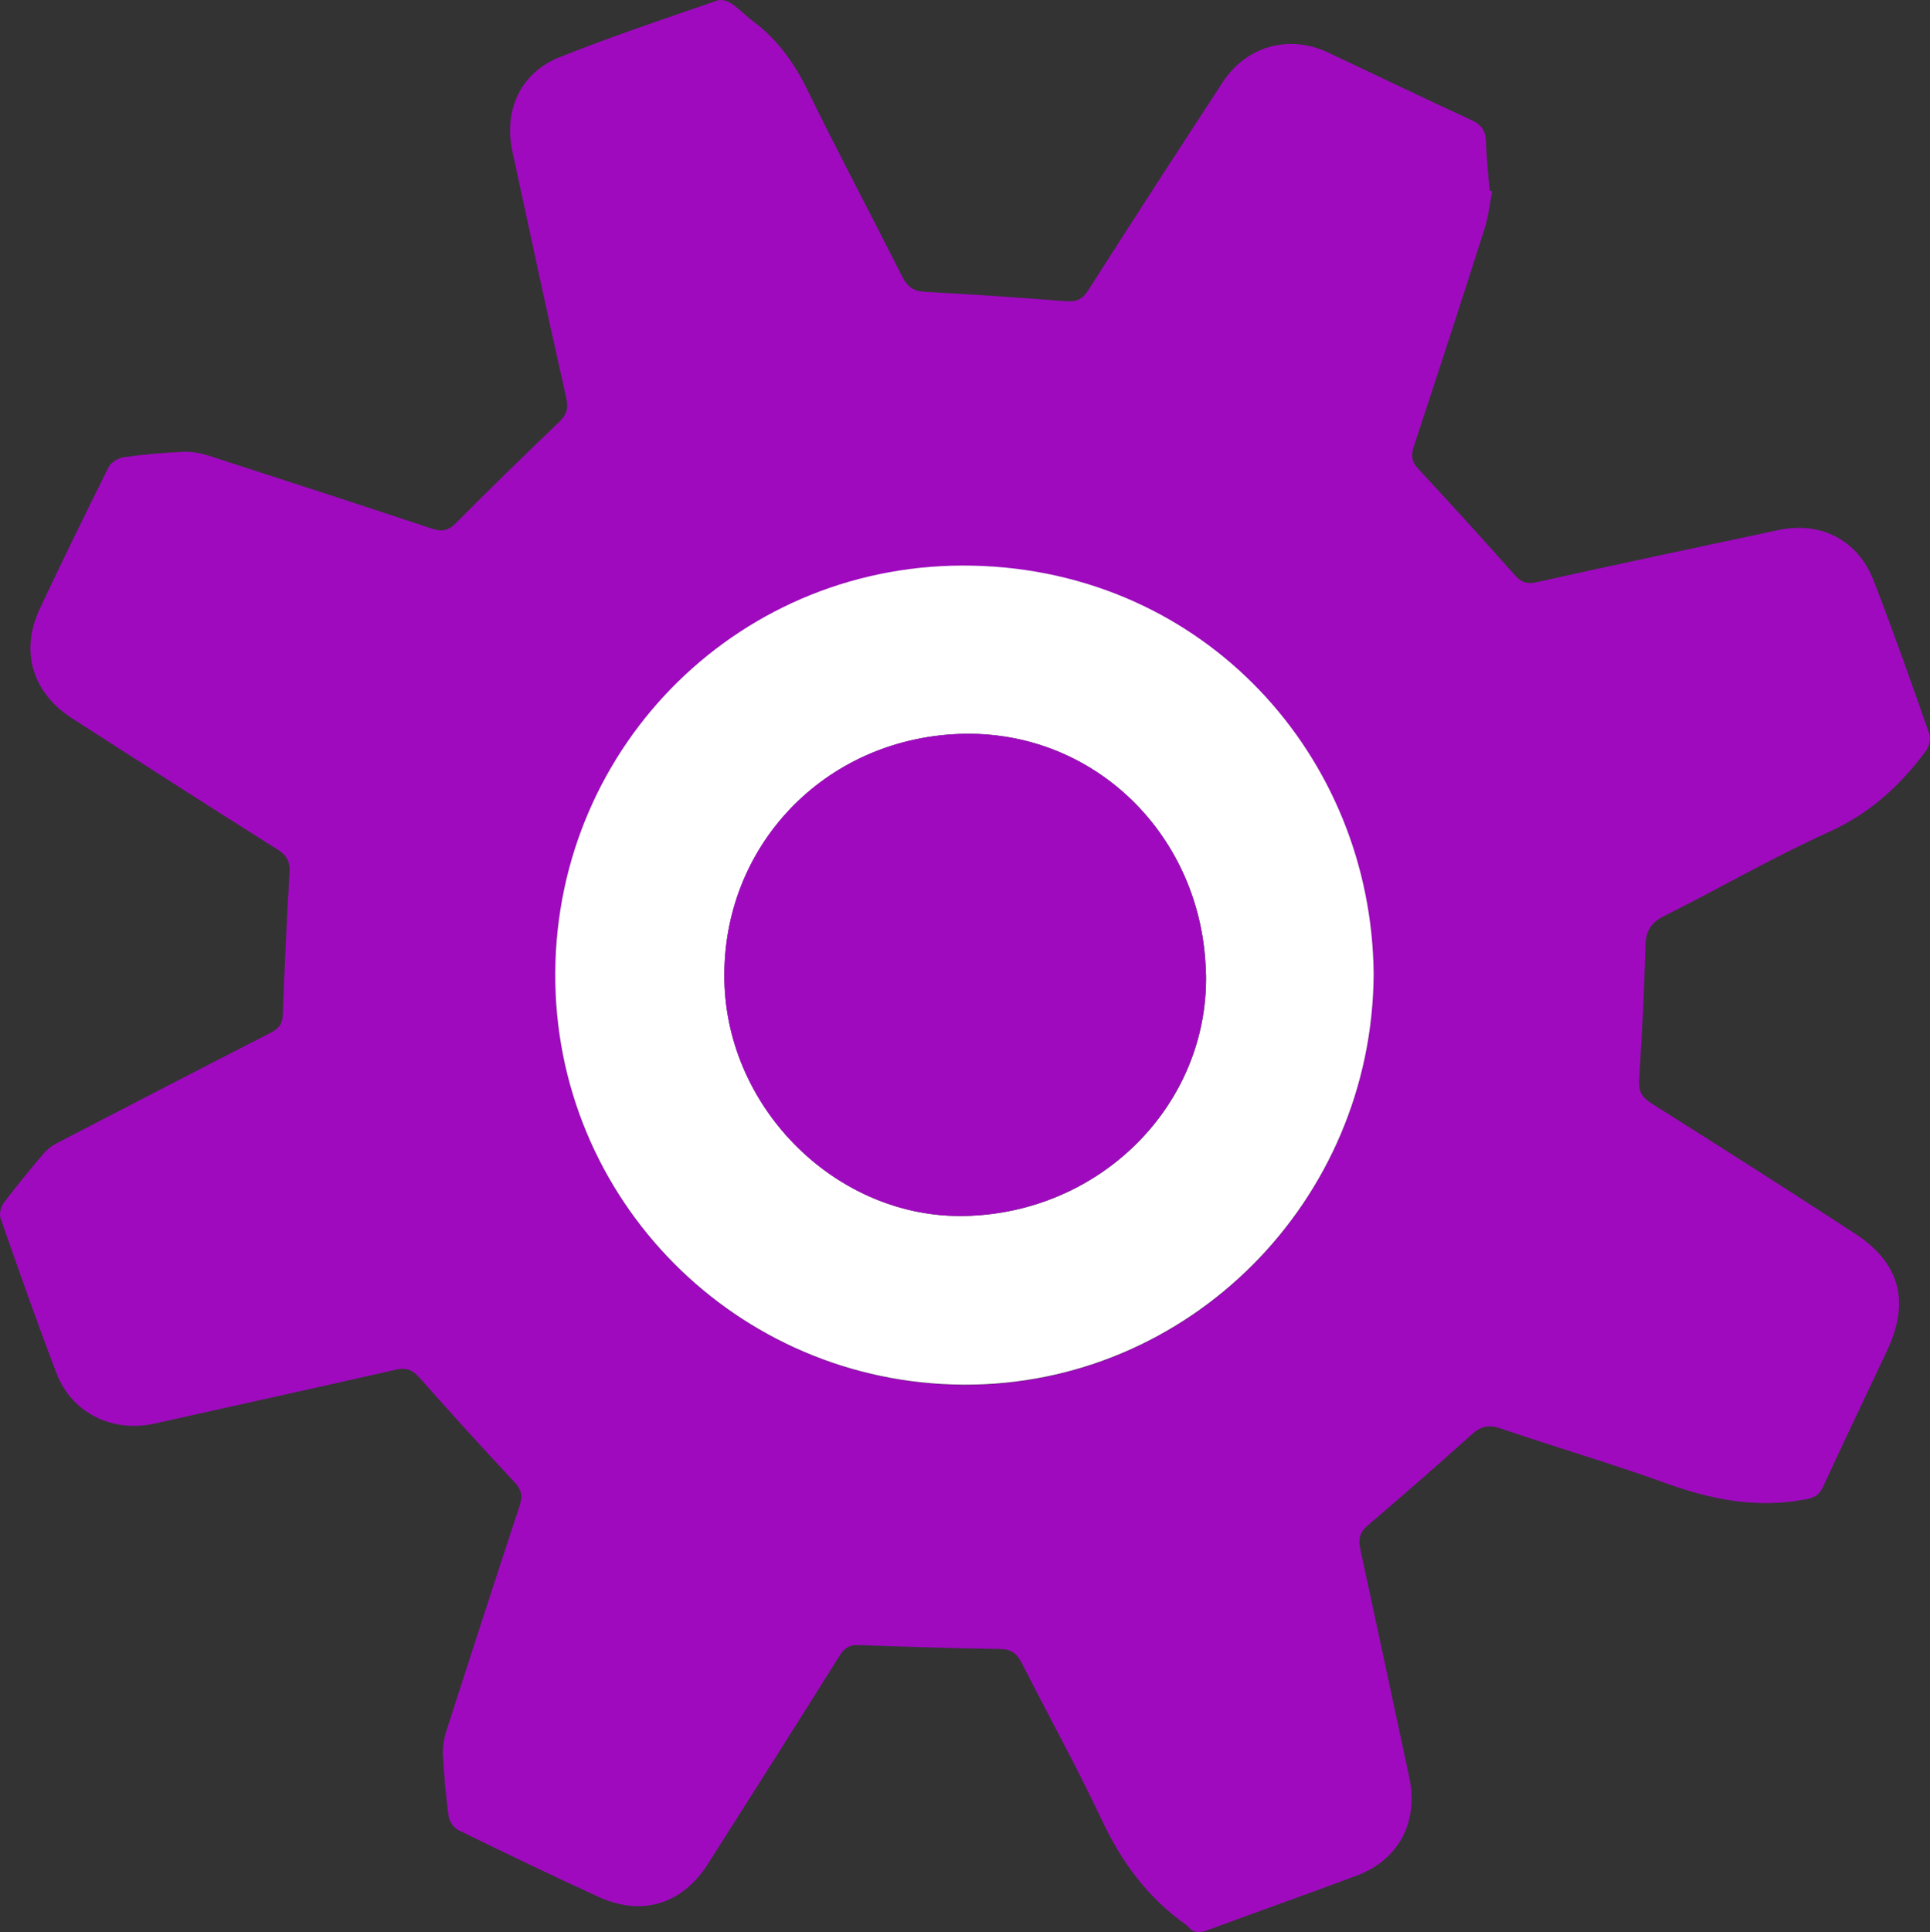
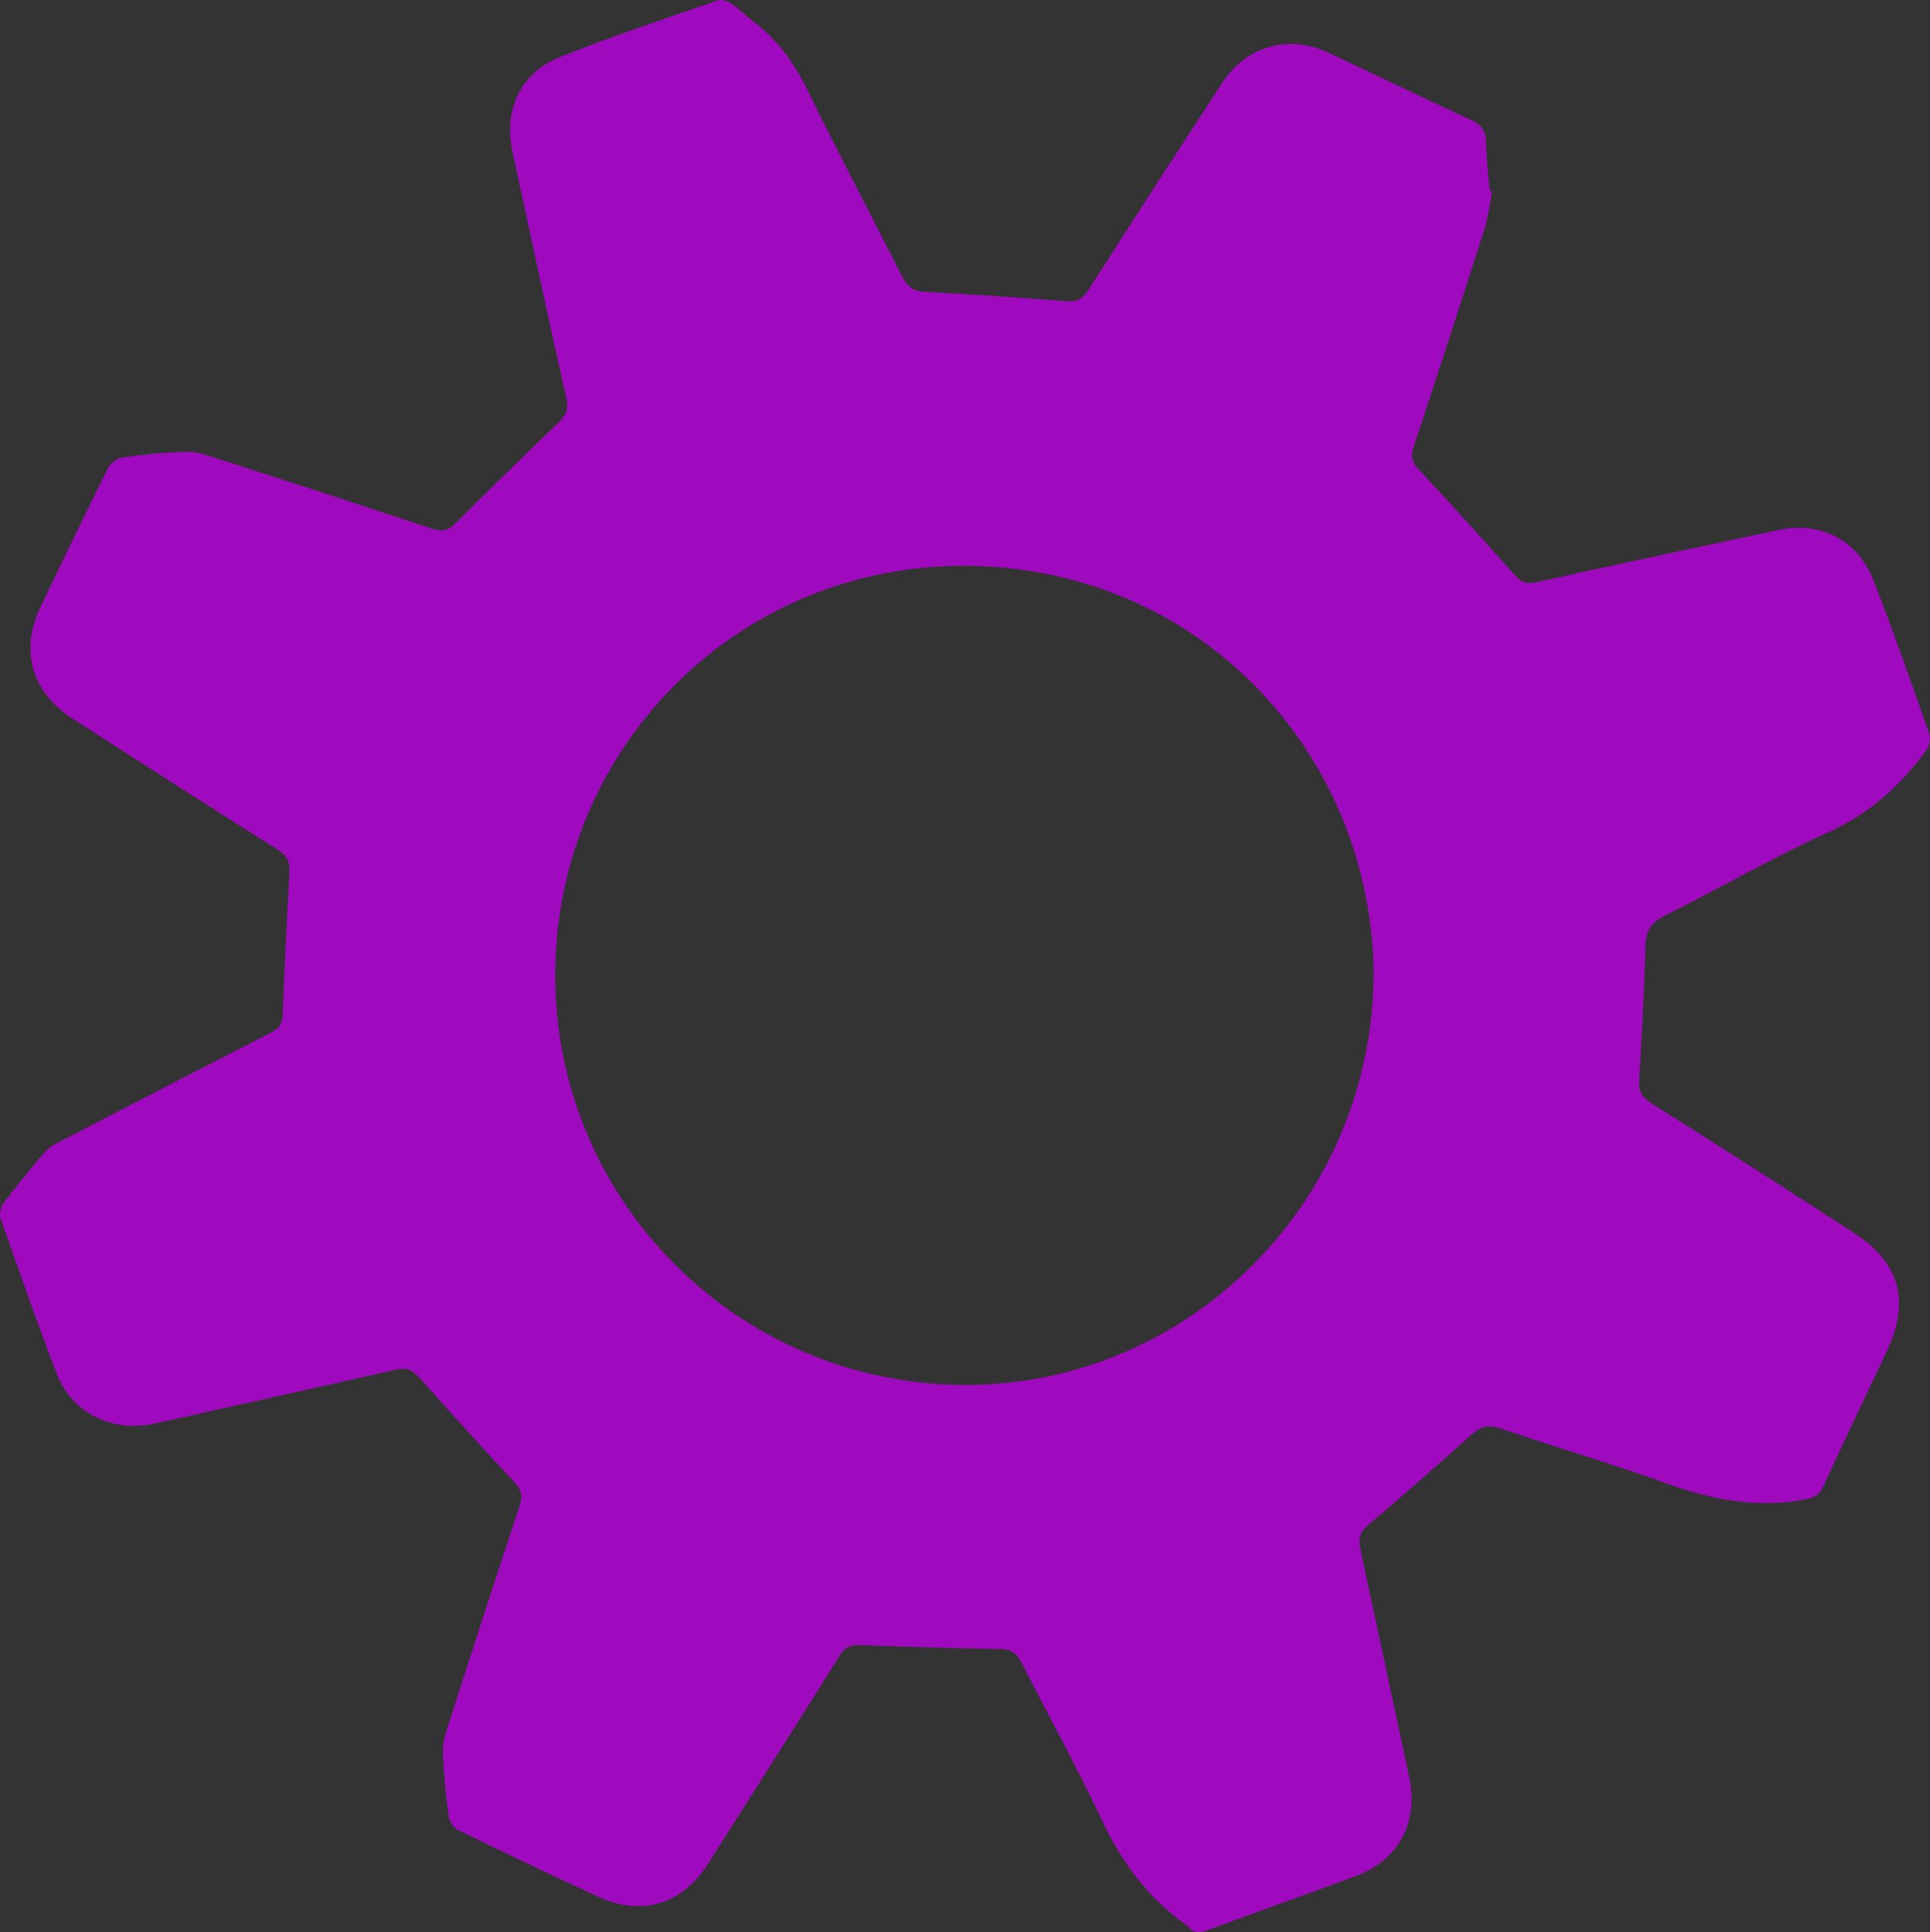
<svg xmlns="http://www.w3.org/2000/svg" id="Layer_2" data-name="Layer 2" viewBox="0 0 142.79 142.91">
  <rect x="0" y="0" width="142.79" height="142.91" fill="#333333" stroke="none" />
  <defs>
    <style>
      .cls-1 {
        fill: #fff;
      }

      .cls-2 {
        fill: #9f0abf;
      }
    </style>
  </defs>
  <g id="Layer_2-2" data-name="Layer 2">
    <path class="cls-2" d="m110.4,14.13c-.18.92-.28,1.88-.56,2.77-1.71,5.36-3.45,10.71-5.22,16.06-.23.68-.22,1.15.3,1.71,2.42,2.6,4.81,5.24,7.18,7.9.45.5.85.65,1.55.5,5.96-1.32,11.94-2.59,17.91-3.86,3.14-.67,5.89.72,7.06,3.74,1.46,3.76,2.8,7.56,4.13,11.37.12.35-.05.94-.29,1.26-1.9,2.56-4.15,4.6-7.15,5.96-4.14,1.87-8.09,4.17-12.16,6.2-.99.49-1.38,1.09-1.41,2.19-.09,3.32-.26,6.63-.47,9.95-.05.82.19,1.28.89,1.72,5.03,3.17,10.05,6.37,15.04,9.62,3.37,2.19,4.13,5.03,2.42,8.67-1.58,3.36-3.19,6.71-4.74,10.08-.31.68-.73.84-1.44.96-3.53.64-6.85-.01-10.18-1.22-4.05-1.46-8.19-2.67-12.27-4.06-.88-.3-1.45-.14-2.12.46-2.52,2.27-5.08,4.51-7.67,6.71-.62.53-.72,1.03-.56,1.76,1.22,5.62,2.41,11.25,3.62,16.87.71,3.3-.76,6.12-3.9,7.29-3.66,1.37-7.35,2.67-11.02,4.03-.6.22-1.07.22-1.47-.3-.02-.03-.06-.06-.09-.08-2.85-1.99-4.81-4.67-6.29-7.82-1.83-3.9-3.93-7.68-5.88-11.53-.36-.72-.78-1.06-1.63-1.07-3.48-.05-6.95-.16-10.43-.29-.68-.03-1.07.19-1.43.78-3.22,5.15-6.48,10.27-9.74,15.4-1.89,2.98-4.87,3.92-8.09,2.45-3.48-1.59-6.94-3.26-10.38-4.94-.34-.16-.67-.65-.72-1.03-.21-1.5-.34-3.02-.42-4.54-.03-.58.07-1.2.25-1.75,1.78-5.55,3.58-11.09,5.41-16.63.24-.73.19-1.2-.37-1.79-2.38-2.54-4.71-5.12-7.02-7.72-.51-.57-.97-.78-1.74-.6-5.95,1.35-11.92,2.66-17.88,3.99-3.08.69-6.1-.77-7.23-3.7-1.46-3.8-2.8-7.64-4.15-11.49-.11-.32.02-.85.24-1.14.94-1.25,1.93-2.45,2.94-3.64.27-.32.64-.6,1.02-.79,5.24-2.72,10.49-5.44,15.75-8.13.6-.31.91-.63.93-1.34.13-3.52.29-7.03.5-10.55.05-.83-.23-1.27-.93-1.71-5.07-3.19-10.11-6.43-15.15-9.67-2.95-1.9-3.88-4.98-2.39-8.13,1.65-3.5,3.35-6.99,5.08-10.45.18-.36.73-.69,1.14-.74,1.46-.21,2.94-.34,4.41-.4.62-.03,1.27.1,1.87.29,5.51,1.78,11.01,3.57,16.5,5.39.73.24,1.2.18,1.77-.4,2.51-2.53,5.06-5.01,7.63-7.47.55-.53.72-.97.55-1.76-1.37-6.08-2.67-12.17-3.99-18.26-.66-3.05.6-5.82,3.47-6.97,3.85-1.54,7.79-2.85,11.71-4.21.29-.1.77.05,1.05.25.56.38,1.03.89,1.57,1.29,1.8,1.34,3.04,3.07,4.03,5.09,2.26,4.63,4.68,9.18,7,13.78.39.77.84,1.11,1.72,1.15,3.47.18,6.94.42,10.41.69.77.06,1.2-.13,1.64-.81,3.29-5.15,6.61-10.28,9.96-15.4,1.75-2.67,4.9-3.54,7.77-2.19,3.54,1.66,7.06,3.37,10.62,5,.77.35,1.06.82,1.08,1.63.03,1.2.17,2.39.27,3.59.06.01.12.03.18.04h0Zm-8.77,57.92c-.15-16.06-12.48-29.8-29.64-30.19-17.08-.39-30.8,13.21-30.91,30.09-.11,16.75,13.42,30.4,30.21,30.49,16.63.08,30.25-13.55,30.34-30.38h0Z" />
-     <path class="cls-1" d="m101.63,72.04c-.09,16.83-13.71,30.46-30.34,30.38-16.79-.08-30.32-13.73-30.21-30.49.11-16.88,13.83-30.47,30.91-30.09,17.16.39,29.49,14.13,29.64,30.19h0Zm-12.41,0c-.19-10.14-8.23-18.14-18.28-17.75-9.97.39-17.54,8.34-17.34,18.23.19,9.58,8.4,17.63,17.8,17.42,10.04-.22,18.01-8.22,17.83-17.9h-.01Z" />
-     <path class="cls-2" d="m89.22,72.04c.18,9.68-7.79,17.68-17.83,17.9-9.4.21-17.61-7.84-17.8-17.42-.2-9.89,7.37-17.84,17.34-18.23,10.05-.39,18.1,7.61,18.28,17.75h.01Z" />
  </g>
</svg>